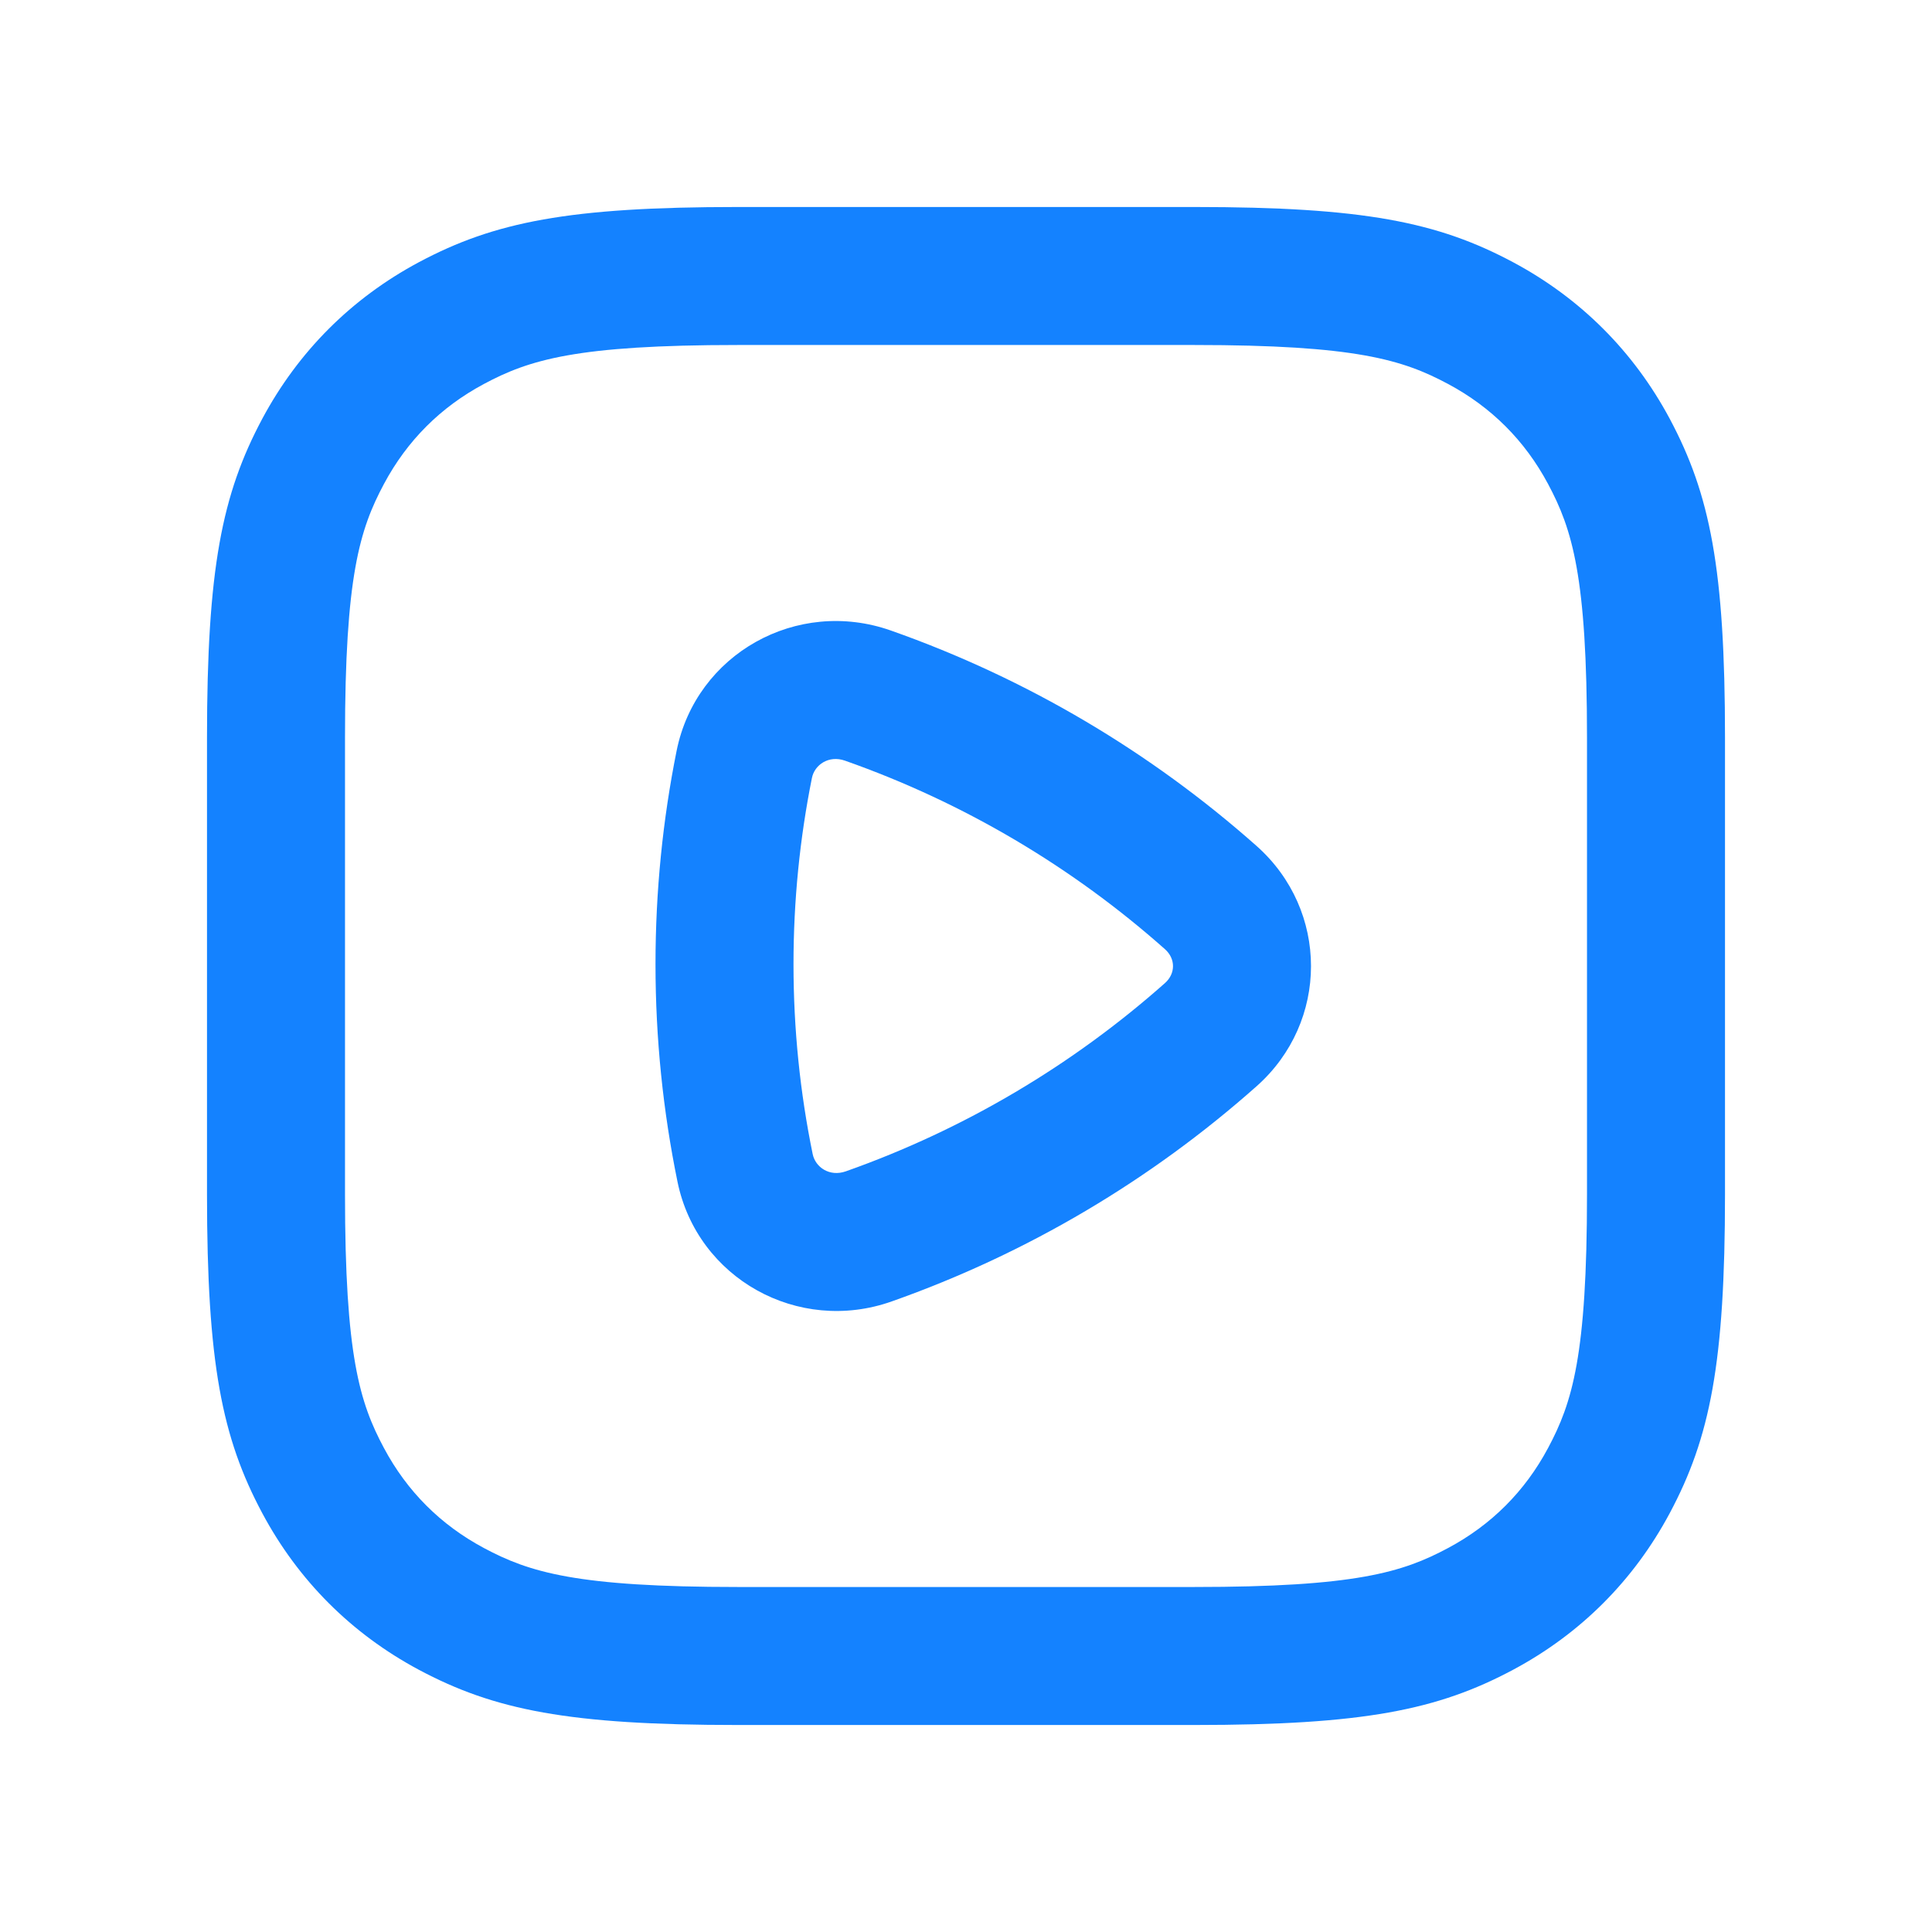
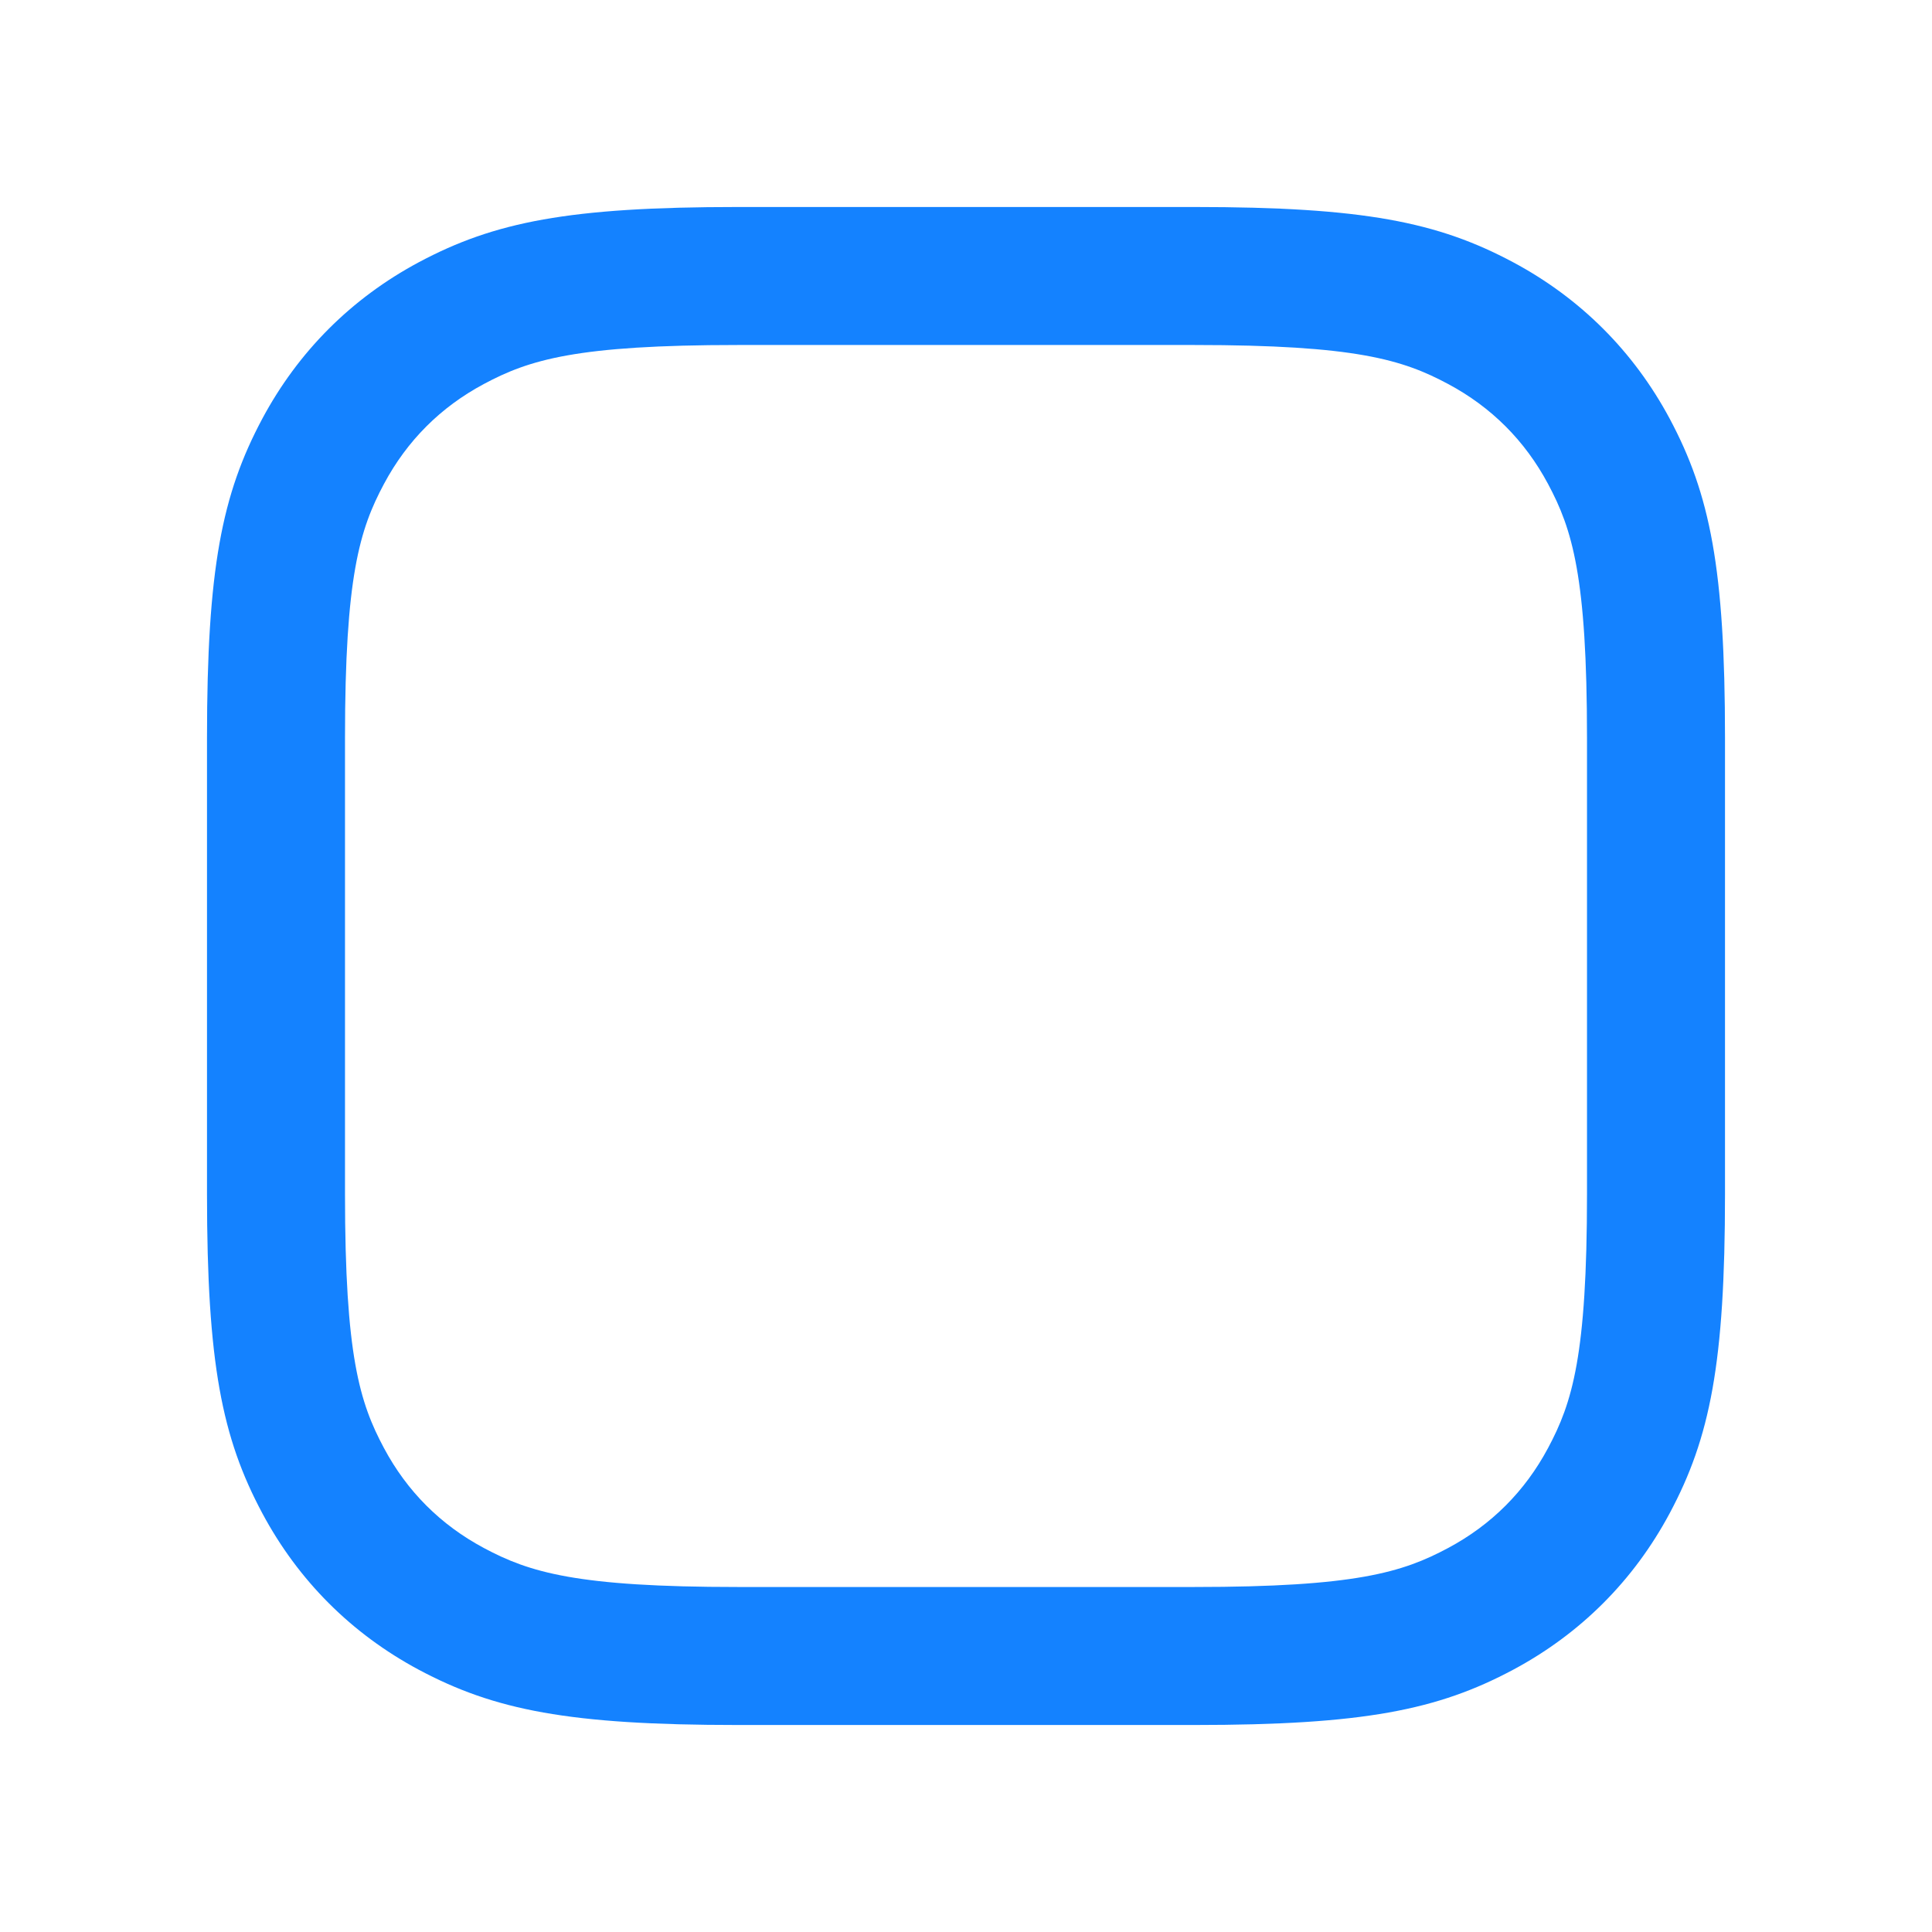
<svg xmlns="http://www.w3.org/2000/svg" width="28" height="28" viewBox="0 0 28 28" fill="none">
-   <path fill-rule="evenodd" clip-rule="evenodd" d="M9.806 10.881C10.088 9.478 11.549 8.658 12.911 9.138C14.887 9.834 16.682 10.904 18.211 12.26C19.263 13.194 19.263 14.81 18.211 15.743C16.686 17.097 14.895 18.165 12.924 18.861C11.565 19.342 10.106 18.527 9.819 17.128C9.61 16.108 9.5 15.053 9.5 13.974C9.5 12.916 9.605 11.882 9.806 10.881ZM12.246 11.024C12.01 10.941 11.805 11.085 11.767 11.275C11.592 12.147 11.5 13.049 11.5 13.974C11.5 14.918 11.596 15.838 11.778 16.726C11.817 16.916 12.022 17.059 12.258 16.976C13.981 16.367 15.548 15.432 16.883 14.248C17.039 14.11 17.039 13.894 16.883 13.756C15.546 12.569 13.975 11.633 12.246 11.024Z" fill="#1482FF" />
  <path fill-rule="evenodd" clip-rule="evenodd" d="M10.692 3C8.244 3 7.165 3.216 6.069 3.801C5.094 4.323 4.323 5.094 3.801 6.069C3.216 7.165 3 8.244 3 10.692V17.308C3 19.756 3.216 20.835 3.801 21.93C4.323 22.906 5.094 23.677 6.069 24.199C7.165 24.784 8.244 25 10.692 25H17.308C19.756 25 20.835 24.784 21.93 24.199C22.906 23.677 23.677 22.906 24.199 21.93C24.784 20.835 25 19.756 25 17.308V10.692C25 8.244 24.784 7.165 24.199 6.069C23.677 5.094 22.906 4.323 21.93 3.801C20.835 3.216 19.756 3 17.308 3H10.692ZM10.692 5C8.357 5 7.673 5.212 7.013 5.565C6.386 5.9 5.9 6.386 5.565 7.013C5.212 7.673 5 8.357 5 10.692V17.308C5 19.643 5.212 20.327 5.565 20.987C5.9 21.614 6.386 22.1 7.013 22.435C7.673 22.788 8.357 23 10.692 23H17.308C19.643 23 20.327 22.788 20.987 22.435C21.614 22.1 22.1 21.614 22.435 20.987C22.788 20.327 23 19.643 23 17.308V10.692C23 8.357 22.788 7.673 22.435 7.013C22.1 6.386 21.614 5.9 20.987 5.565C20.327 5.212 19.643 5 17.308 5H10.692Z" fill="#1482FF" />
</svg>